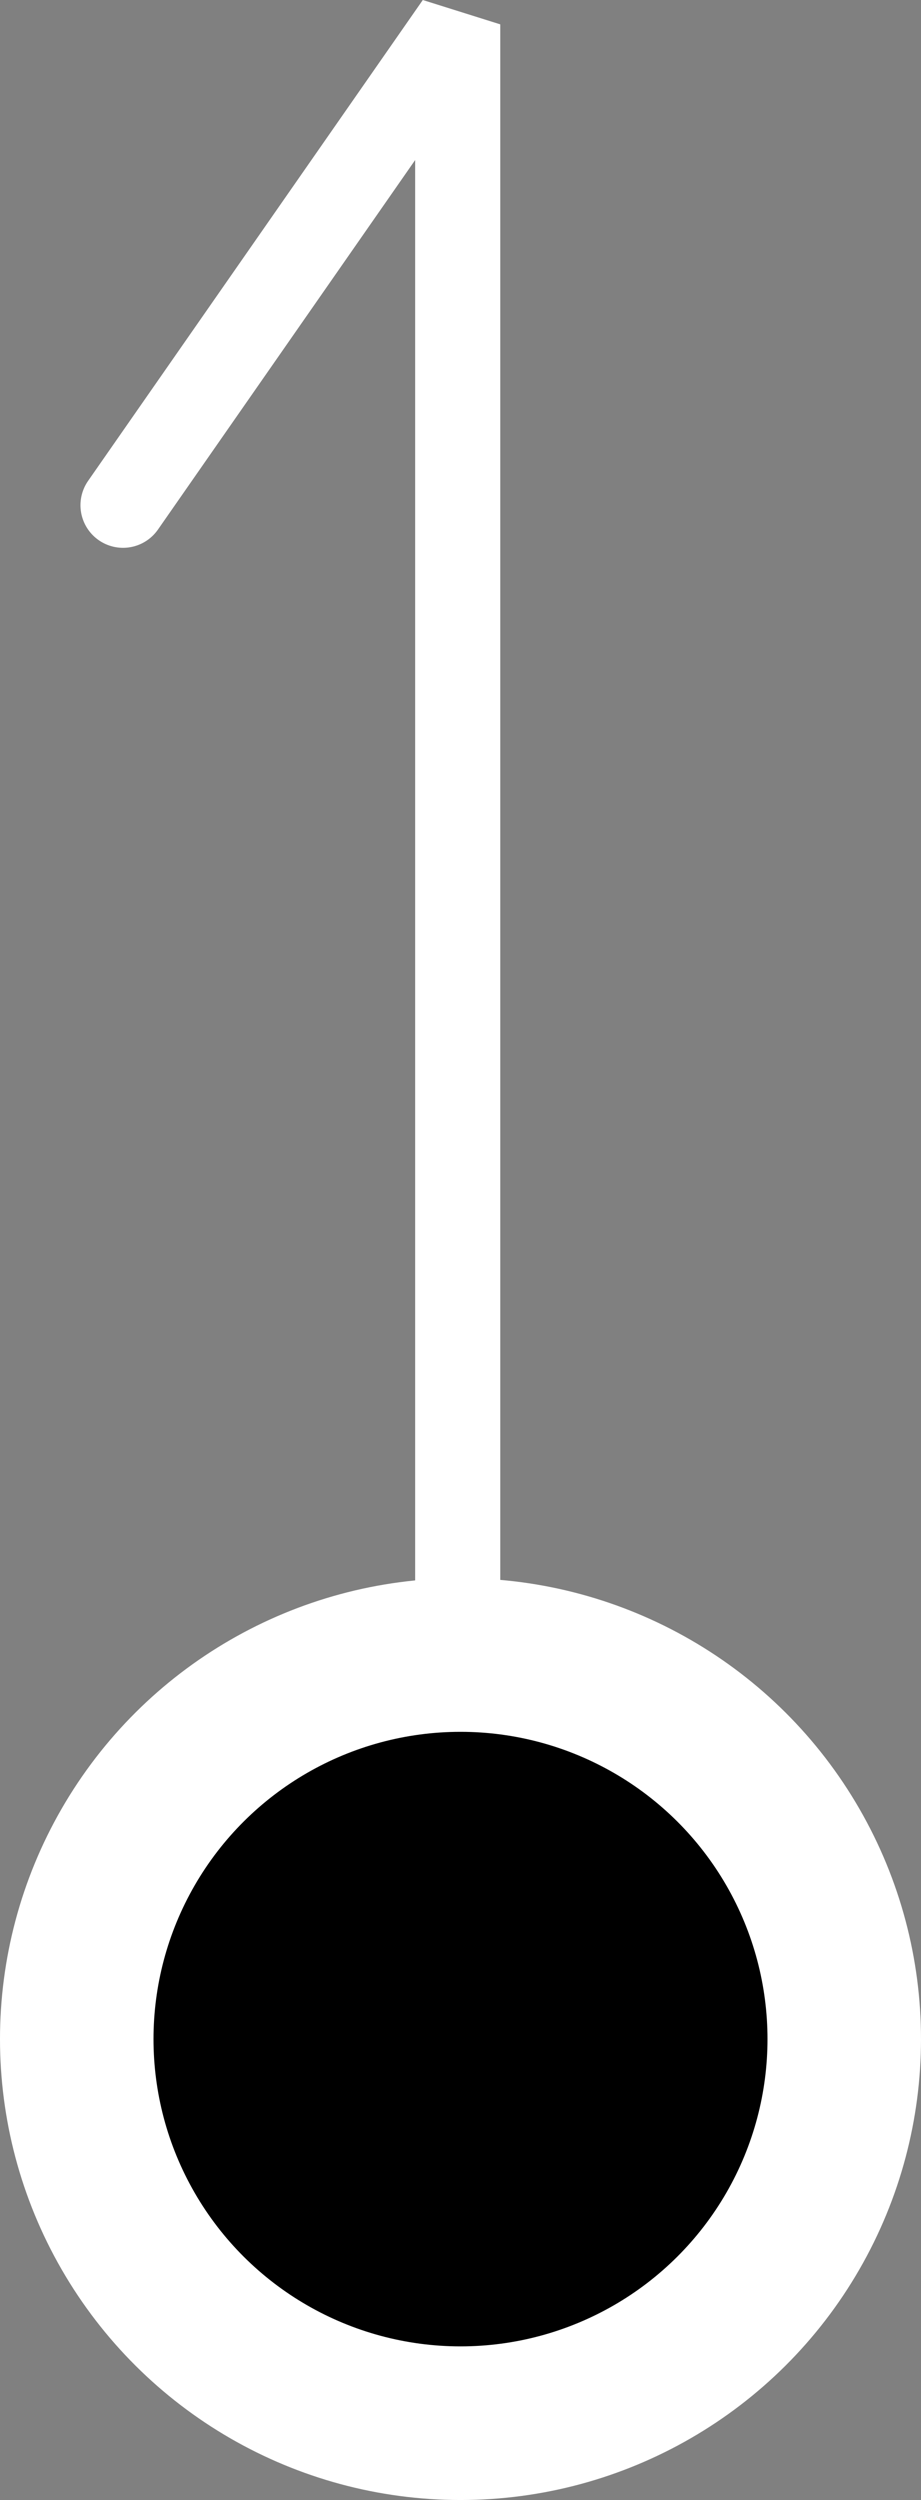
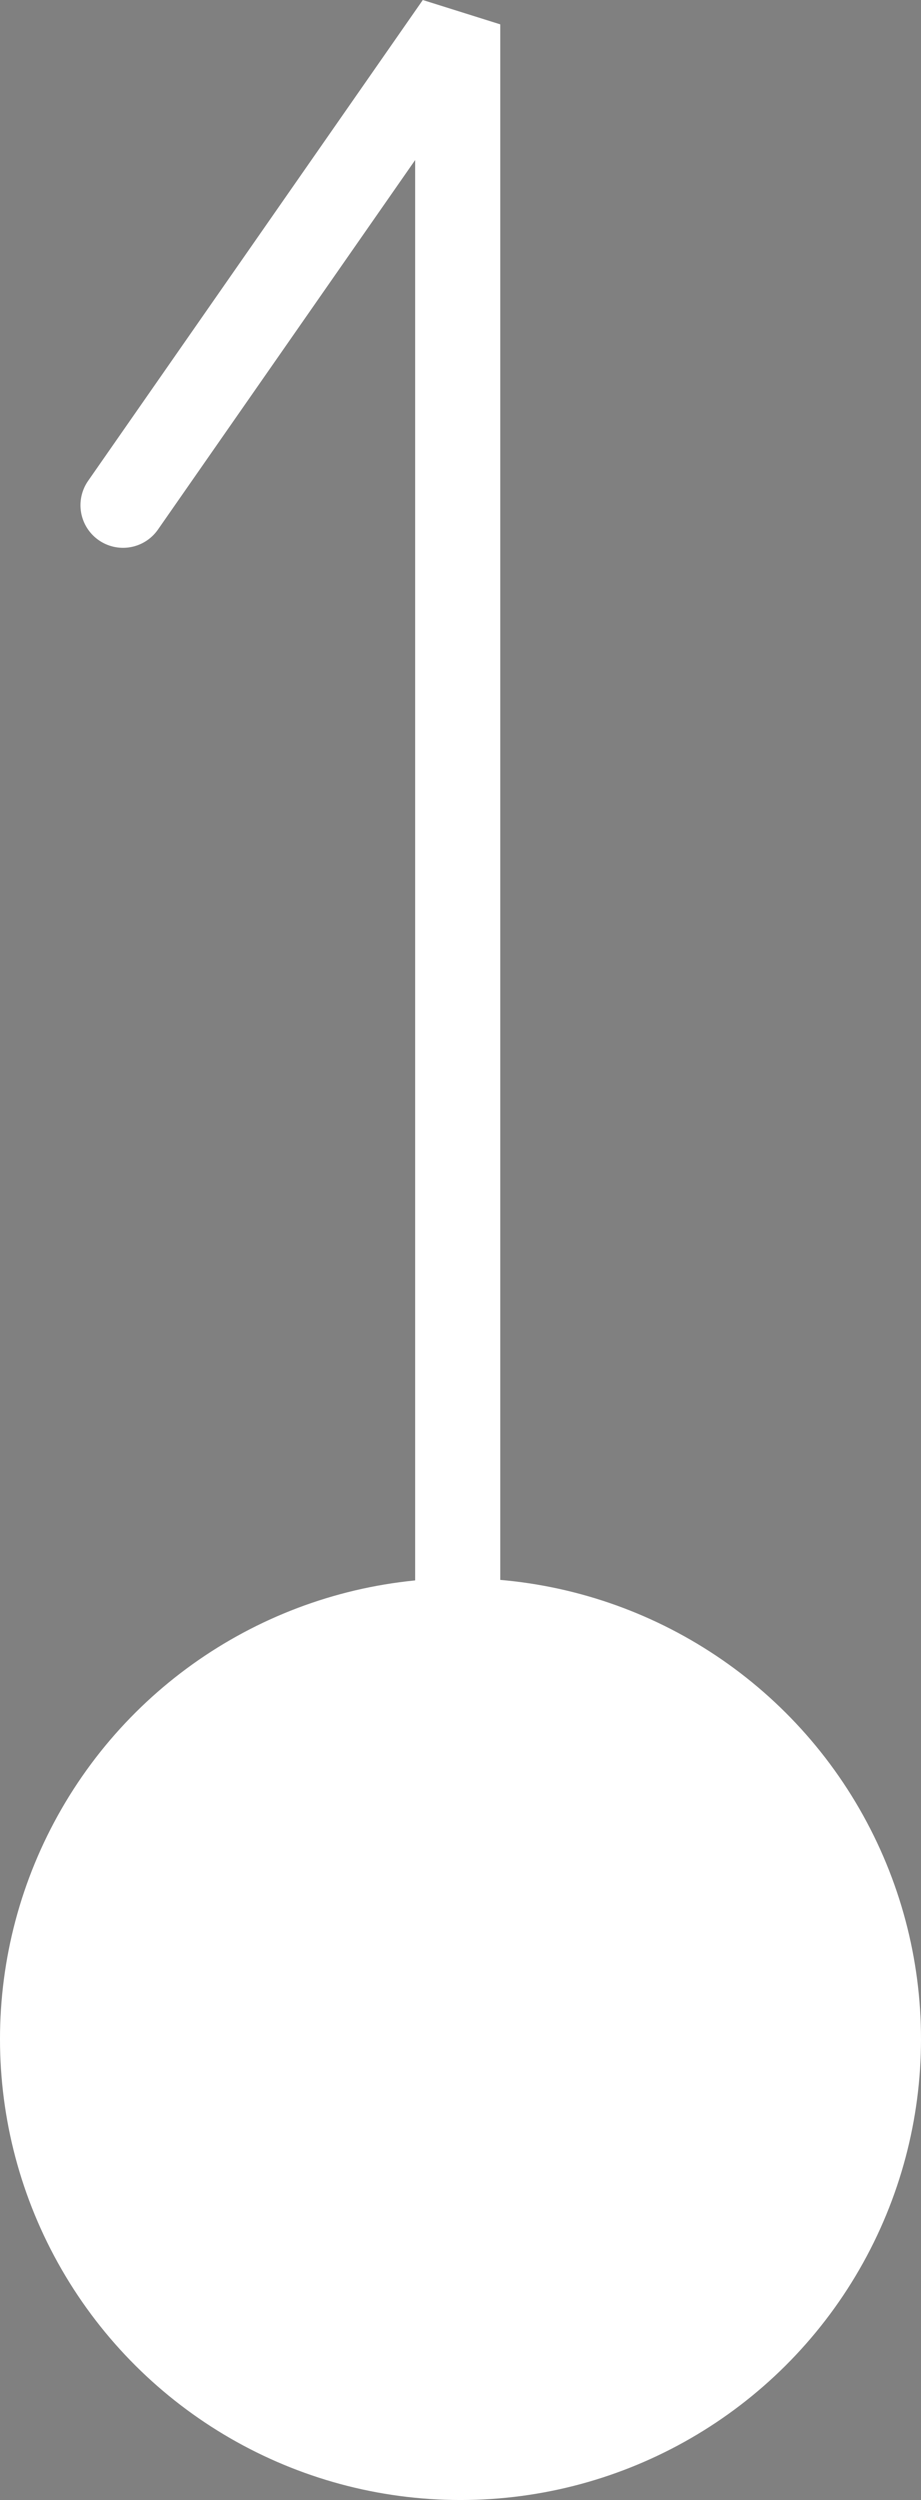
<svg xmlns="http://www.w3.org/2000/svg" width="32.46" height="88.032" viewBox="0 0 32.46 88.032">
  <rect x="0" y="0" width="32.46" height="88.032" fill="#808080" stroke="none" />
  <g id="グループ_578" data-name="グループ 578" transform="translate(-1392.677 1526.032) rotate(-90)">
    <path id="パス_83" data-name="パス 83" d="M18.158,18.759h84.511L85.737,6.963" transform="translate(1422.505 1390.05)" fill="none" stroke="#fff" stroke-linecap="round" stroke-linejoin="bevel" stroke-width="3" />
    <g id="グループ_253" data-name="グループ 253" transform="translate(1438 1392.677)">
      <circle id="楕円形_11" data-name="楕円形 11" cx="16.23" cy="16.23" r="16.23" fill="#fff" />
-       <circle id="楕円形_12" data-name="楕円形 12" cx="10.82" cy="10.82" r="10.82" transform="translate(5.41 5.41)" />
    </g>
  </g>
</svg>